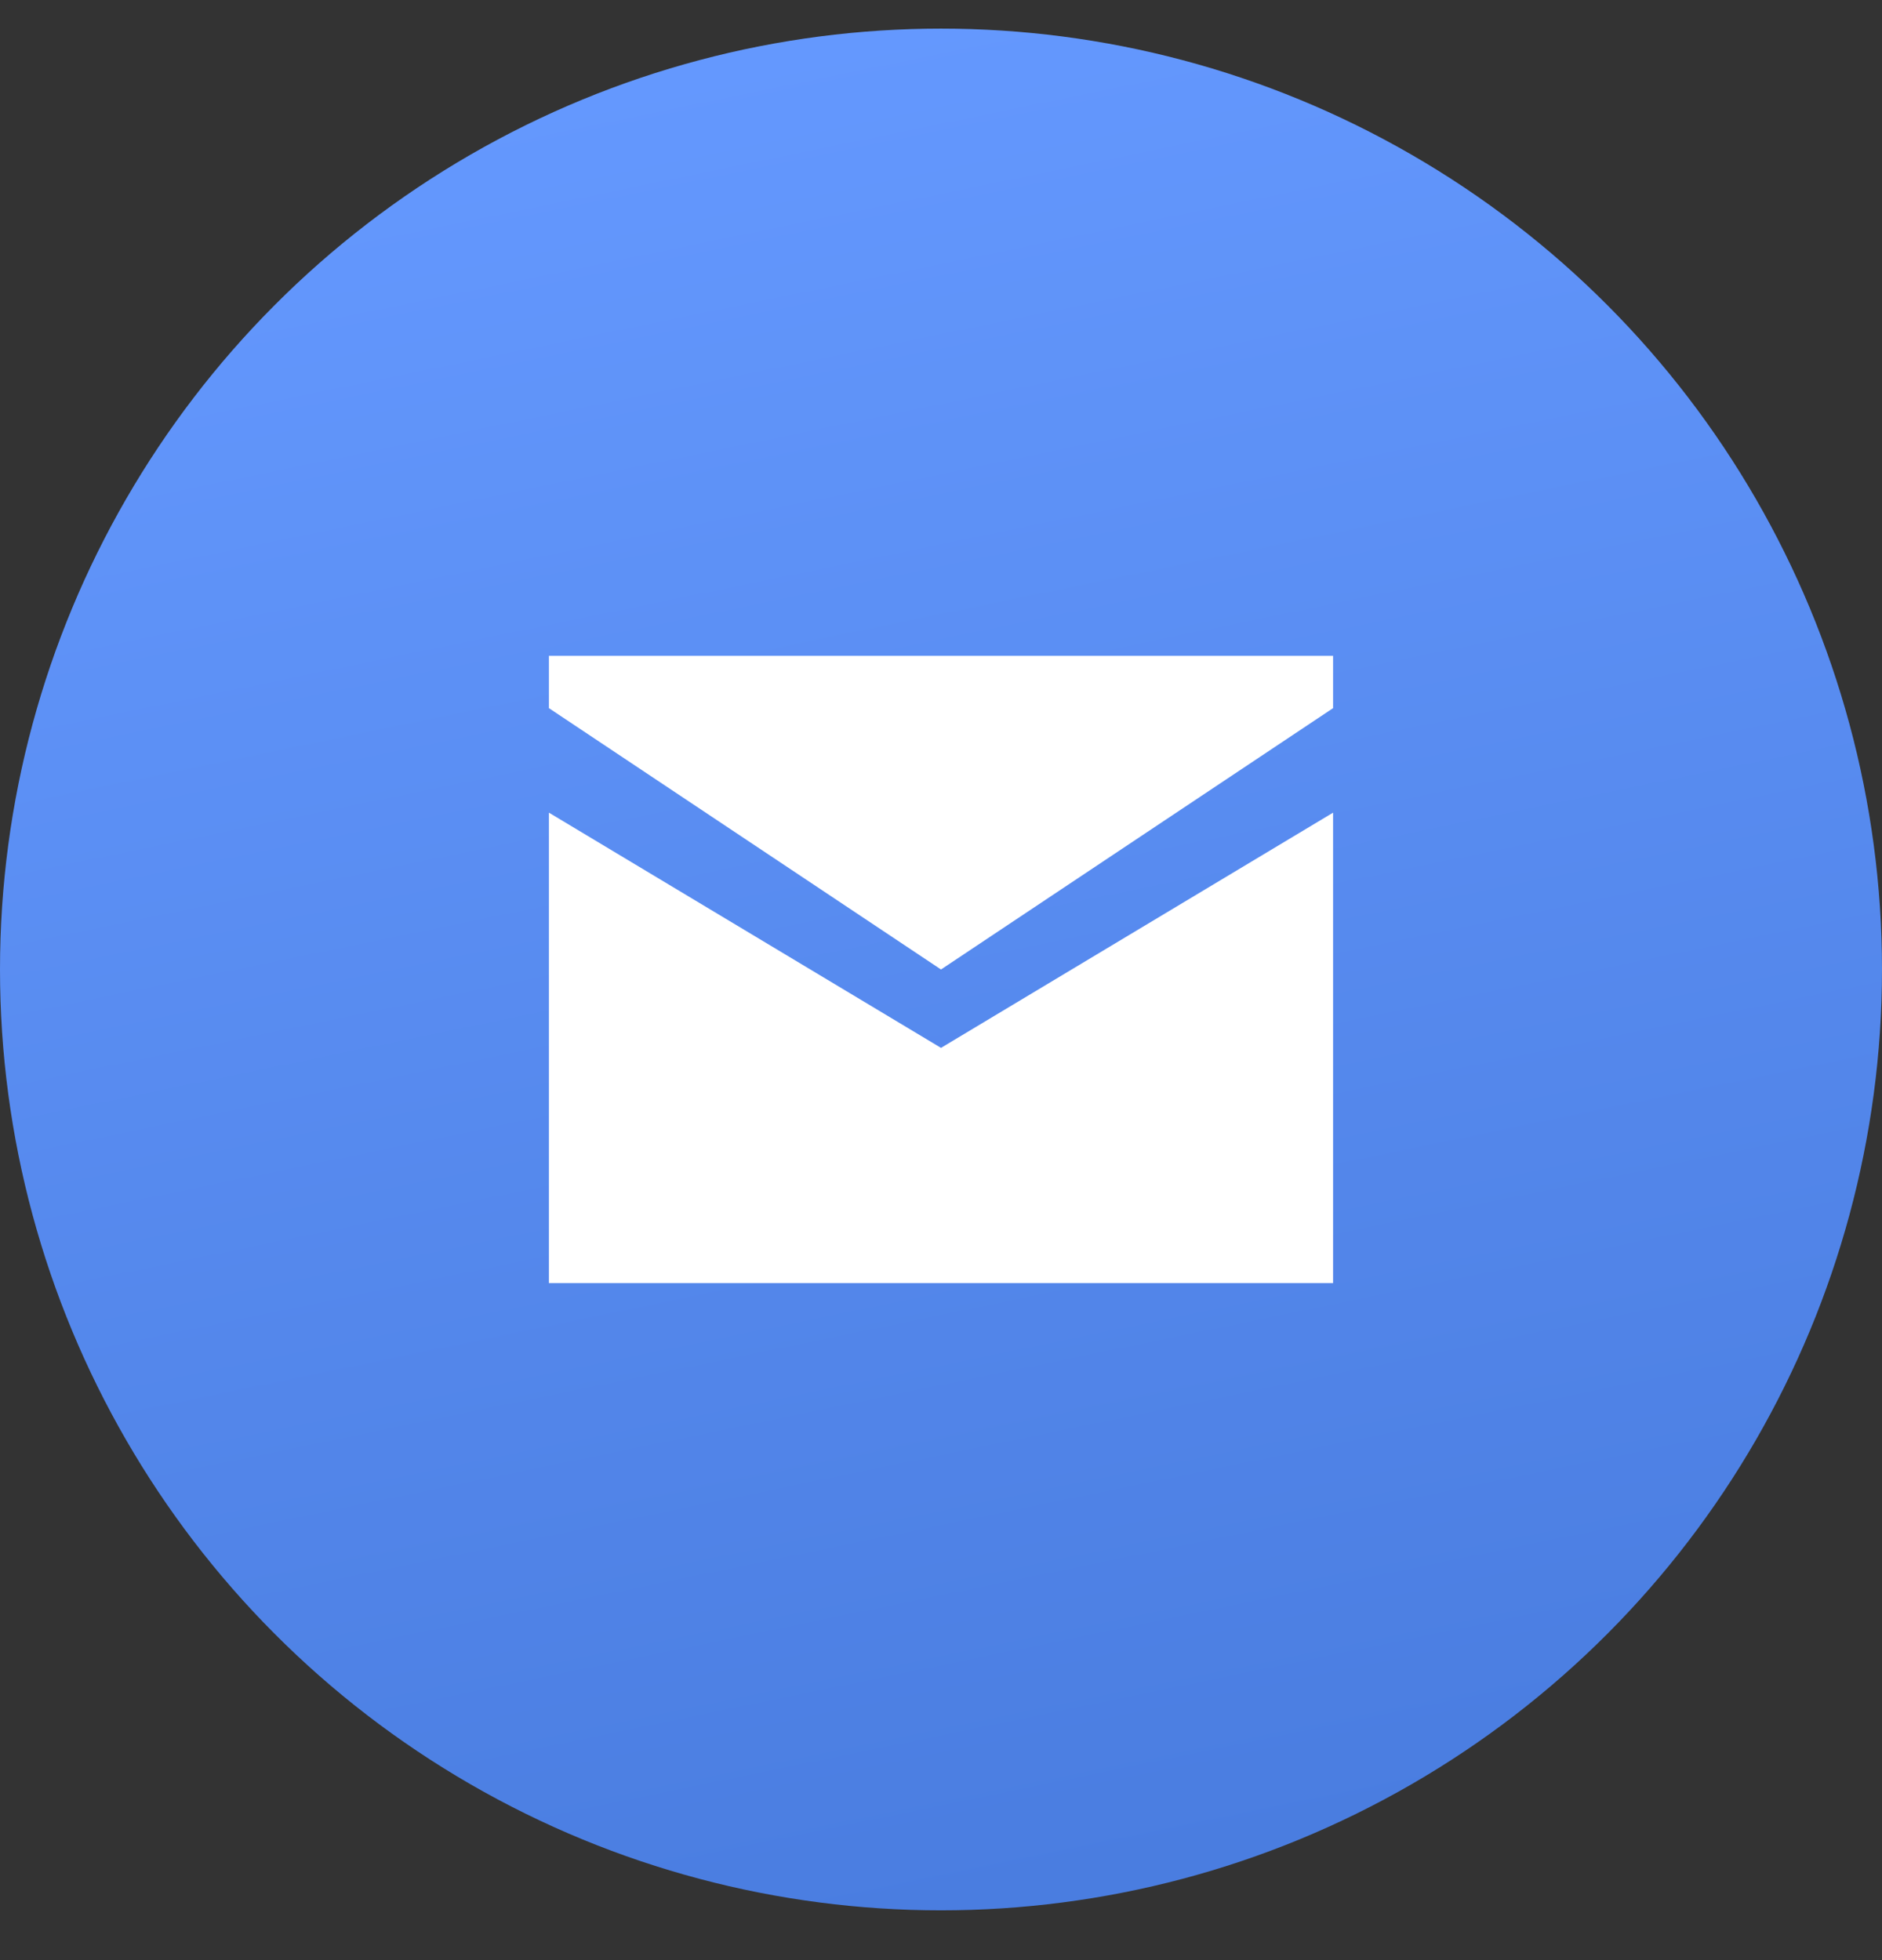
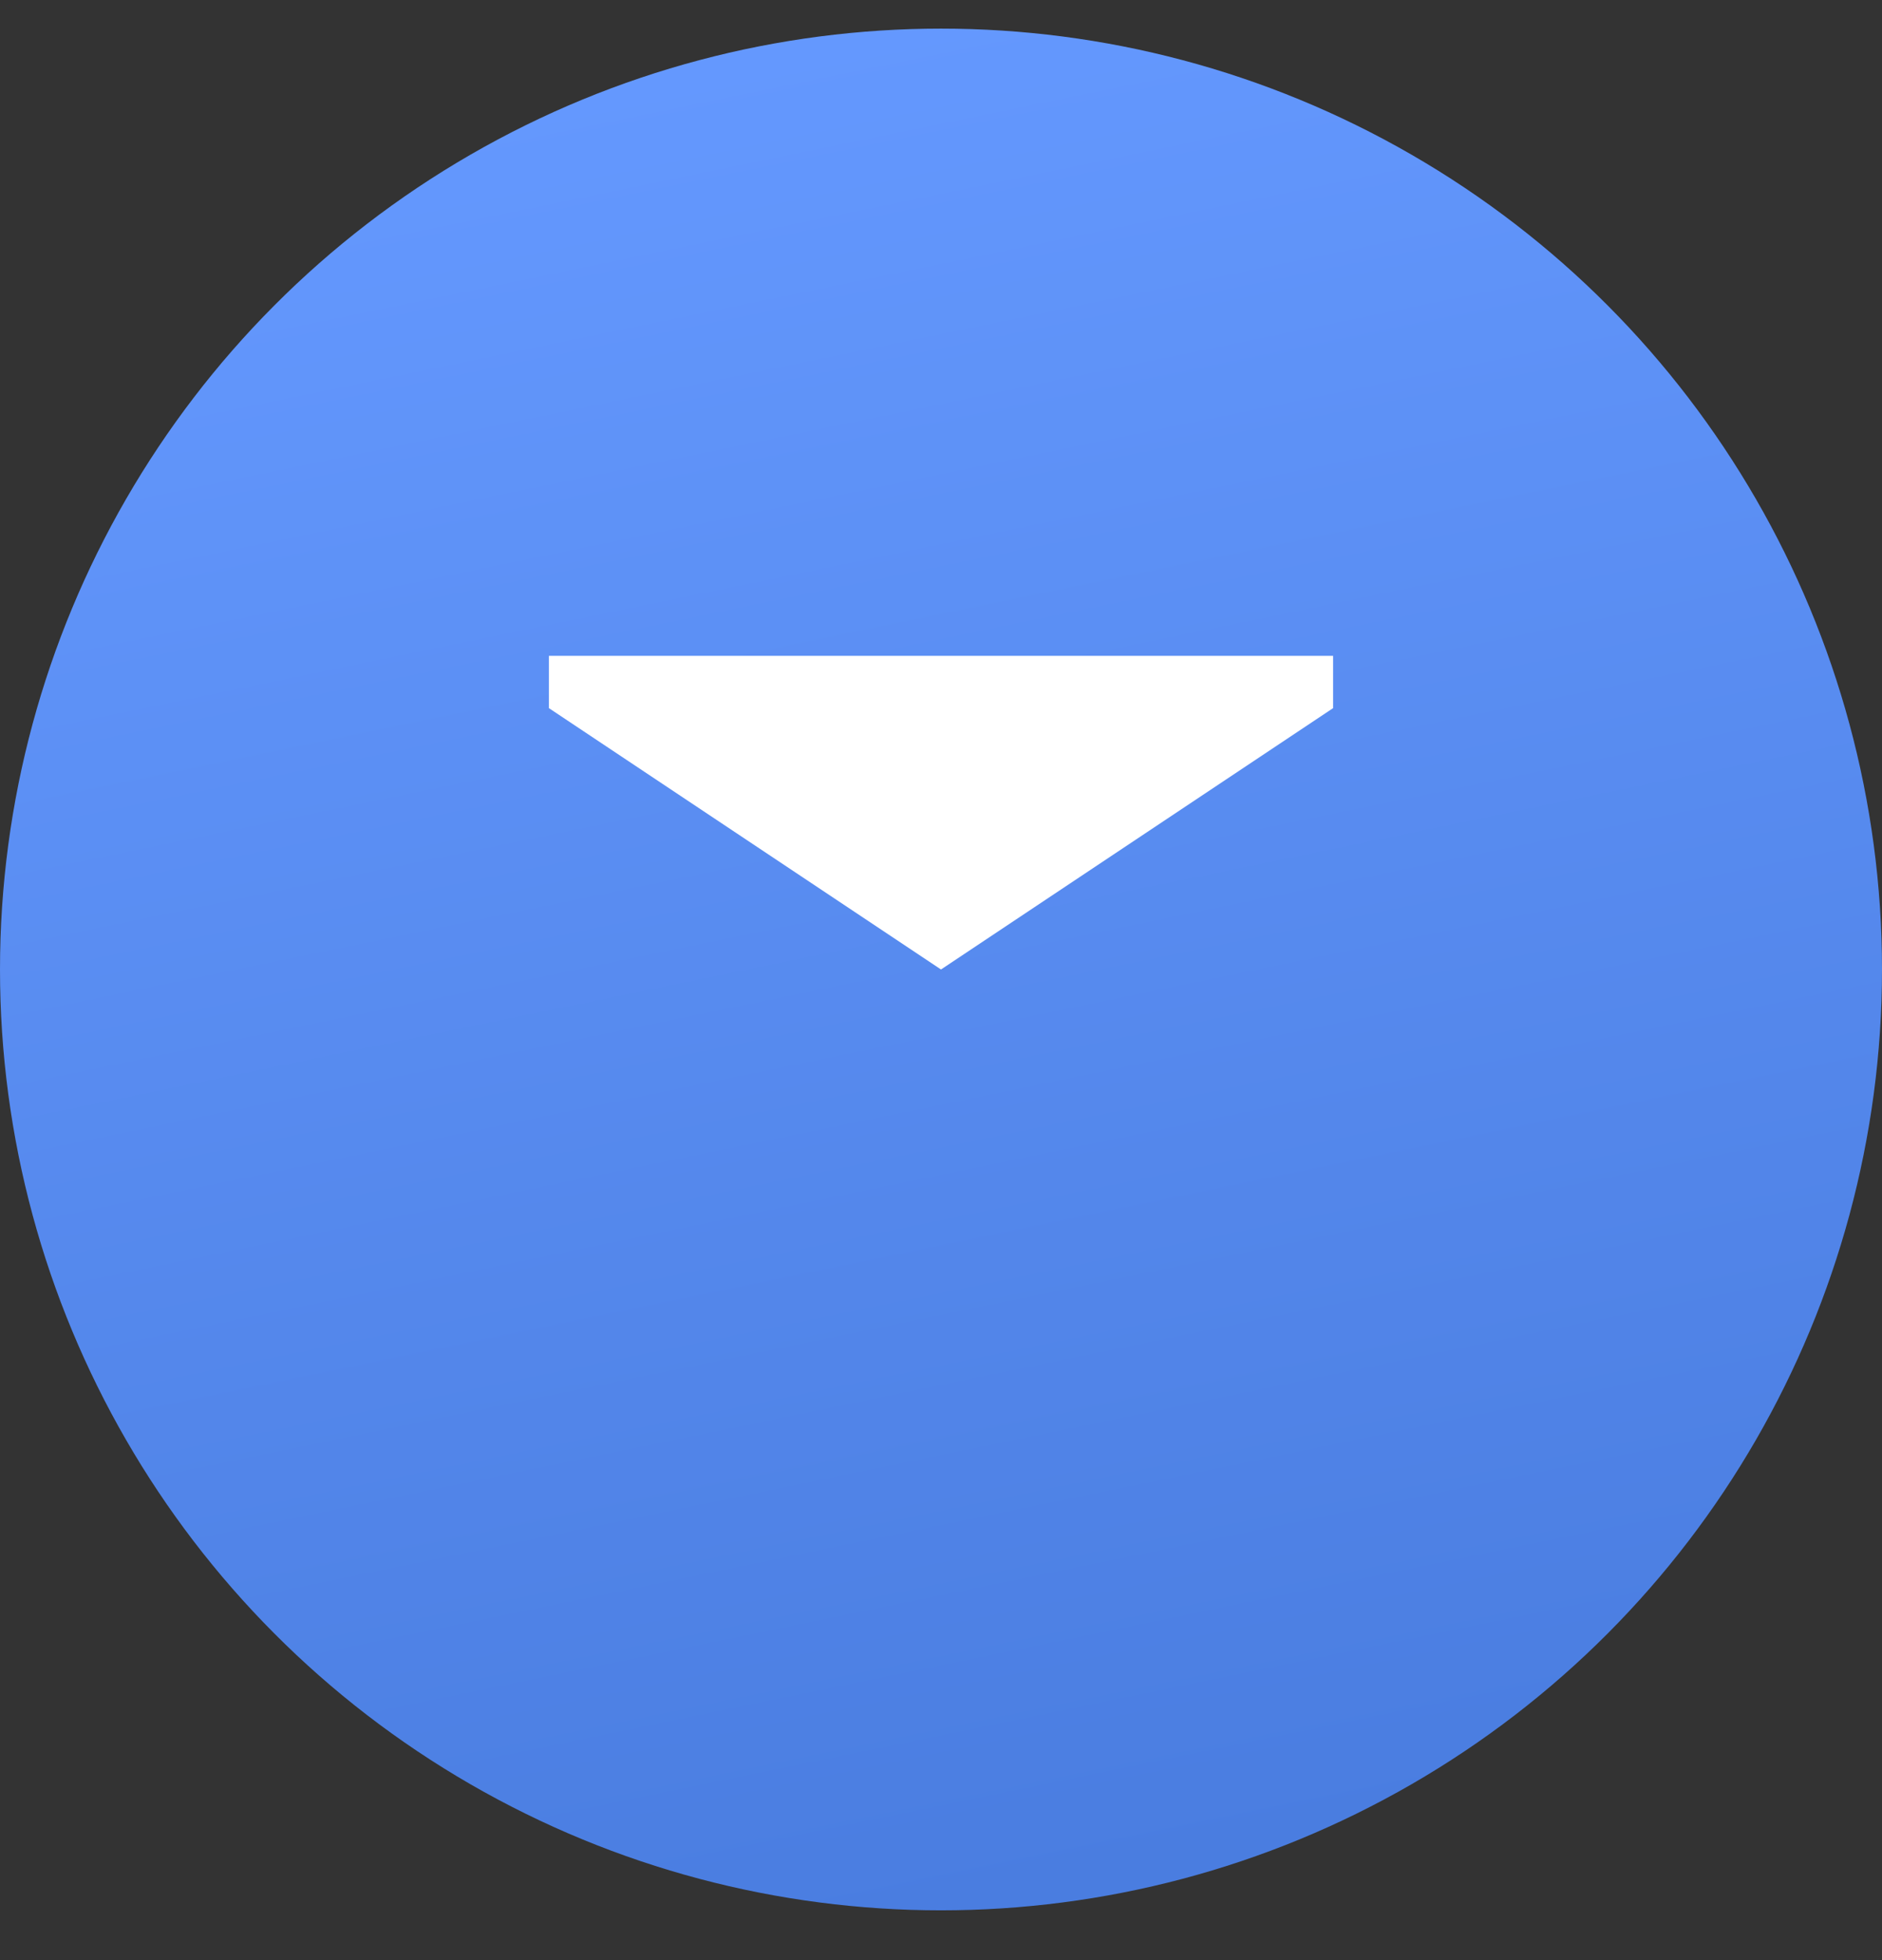
<svg xmlns="http://www.w3.org/2000/svg" width="24" height="25" viewBox="0 0 24 25" fill="none">
  <rect x="0" y="0" width="24" height="25" fill="#333333" stroke="none" />
  <circle cx="12" cy="12.365" r="12" fill="url(#paint0_linear_42_180)" />
-   <path d="M7 10.365V16.365H17V10.365L12 13.365L7 10.365Z" fill="white" />
  <path d="M7 9.032L12 12.365L17 9.032V8.365H7V9.032Z" fill="white" />
  <defs>
    <linearGradient id="paint0_linear_42_180" x1="7.059" y1="0.365" x2="12" y2="24.365" gradientUnits="userSpaceOnUse">
      <stop stop-color="#6599FF" />
      <stop offset="1" stop-color="#4A7DE0" />
    </linearGradient>
  </defs>
</svg>